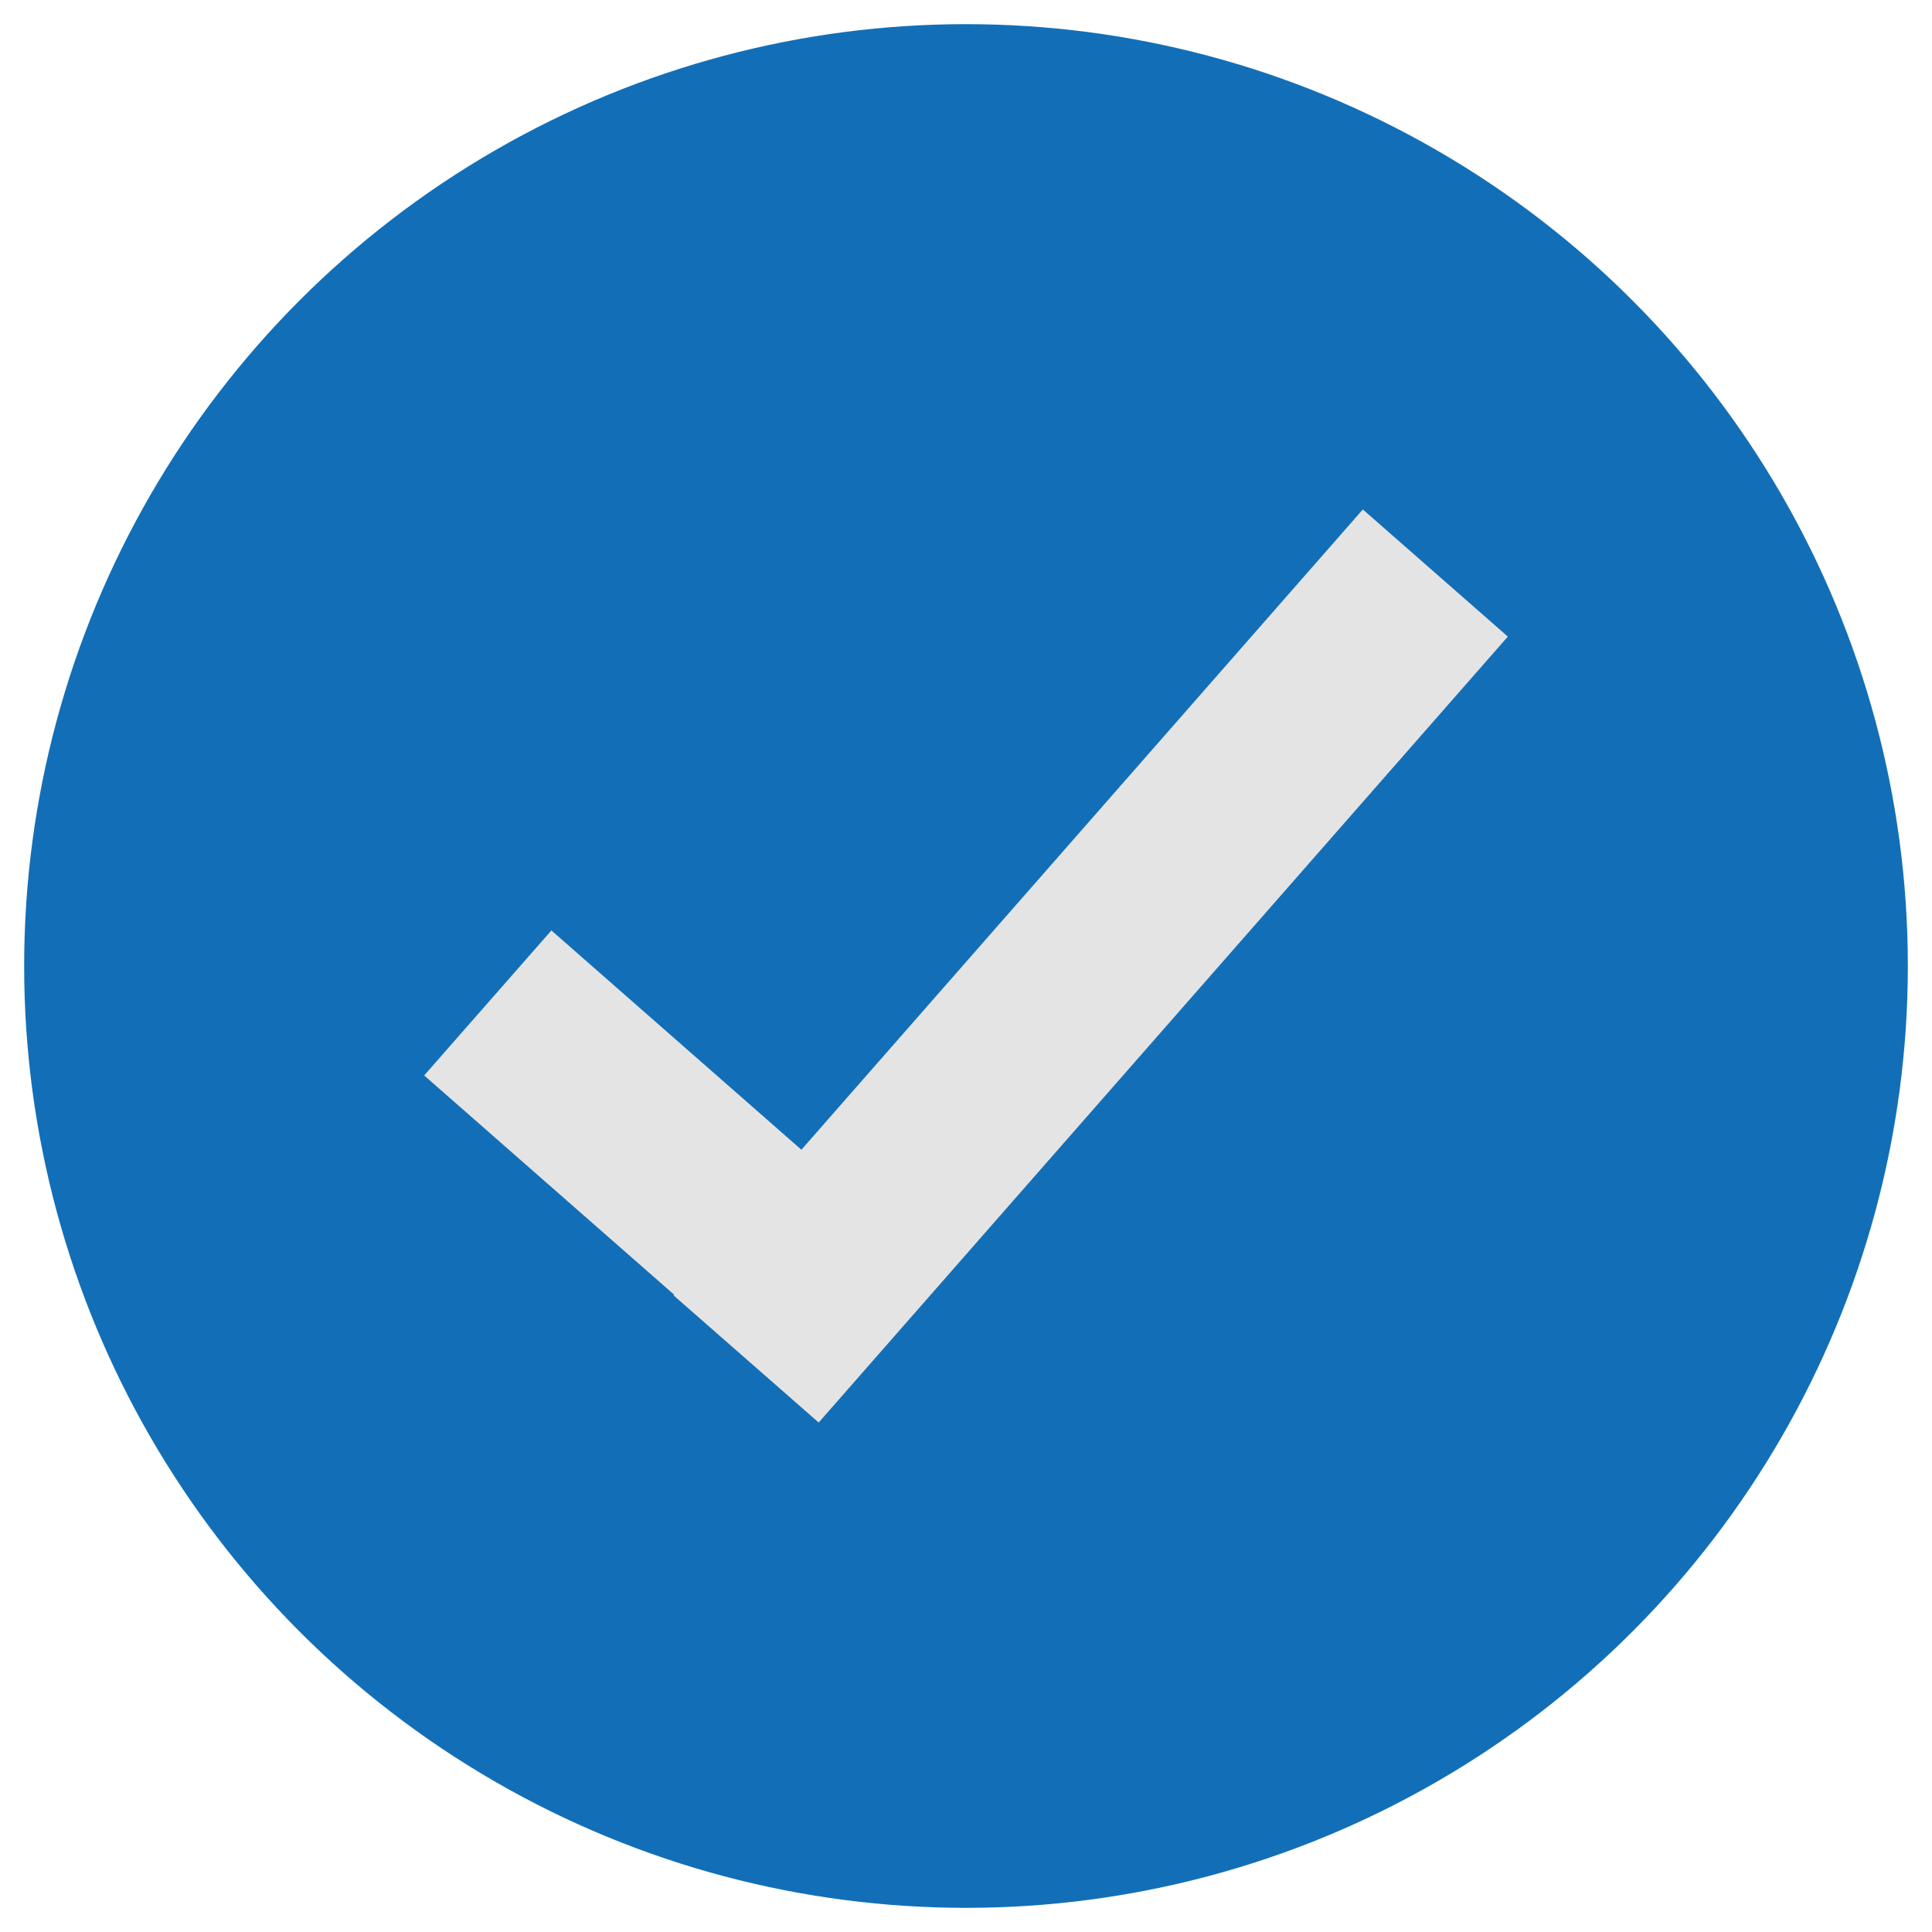
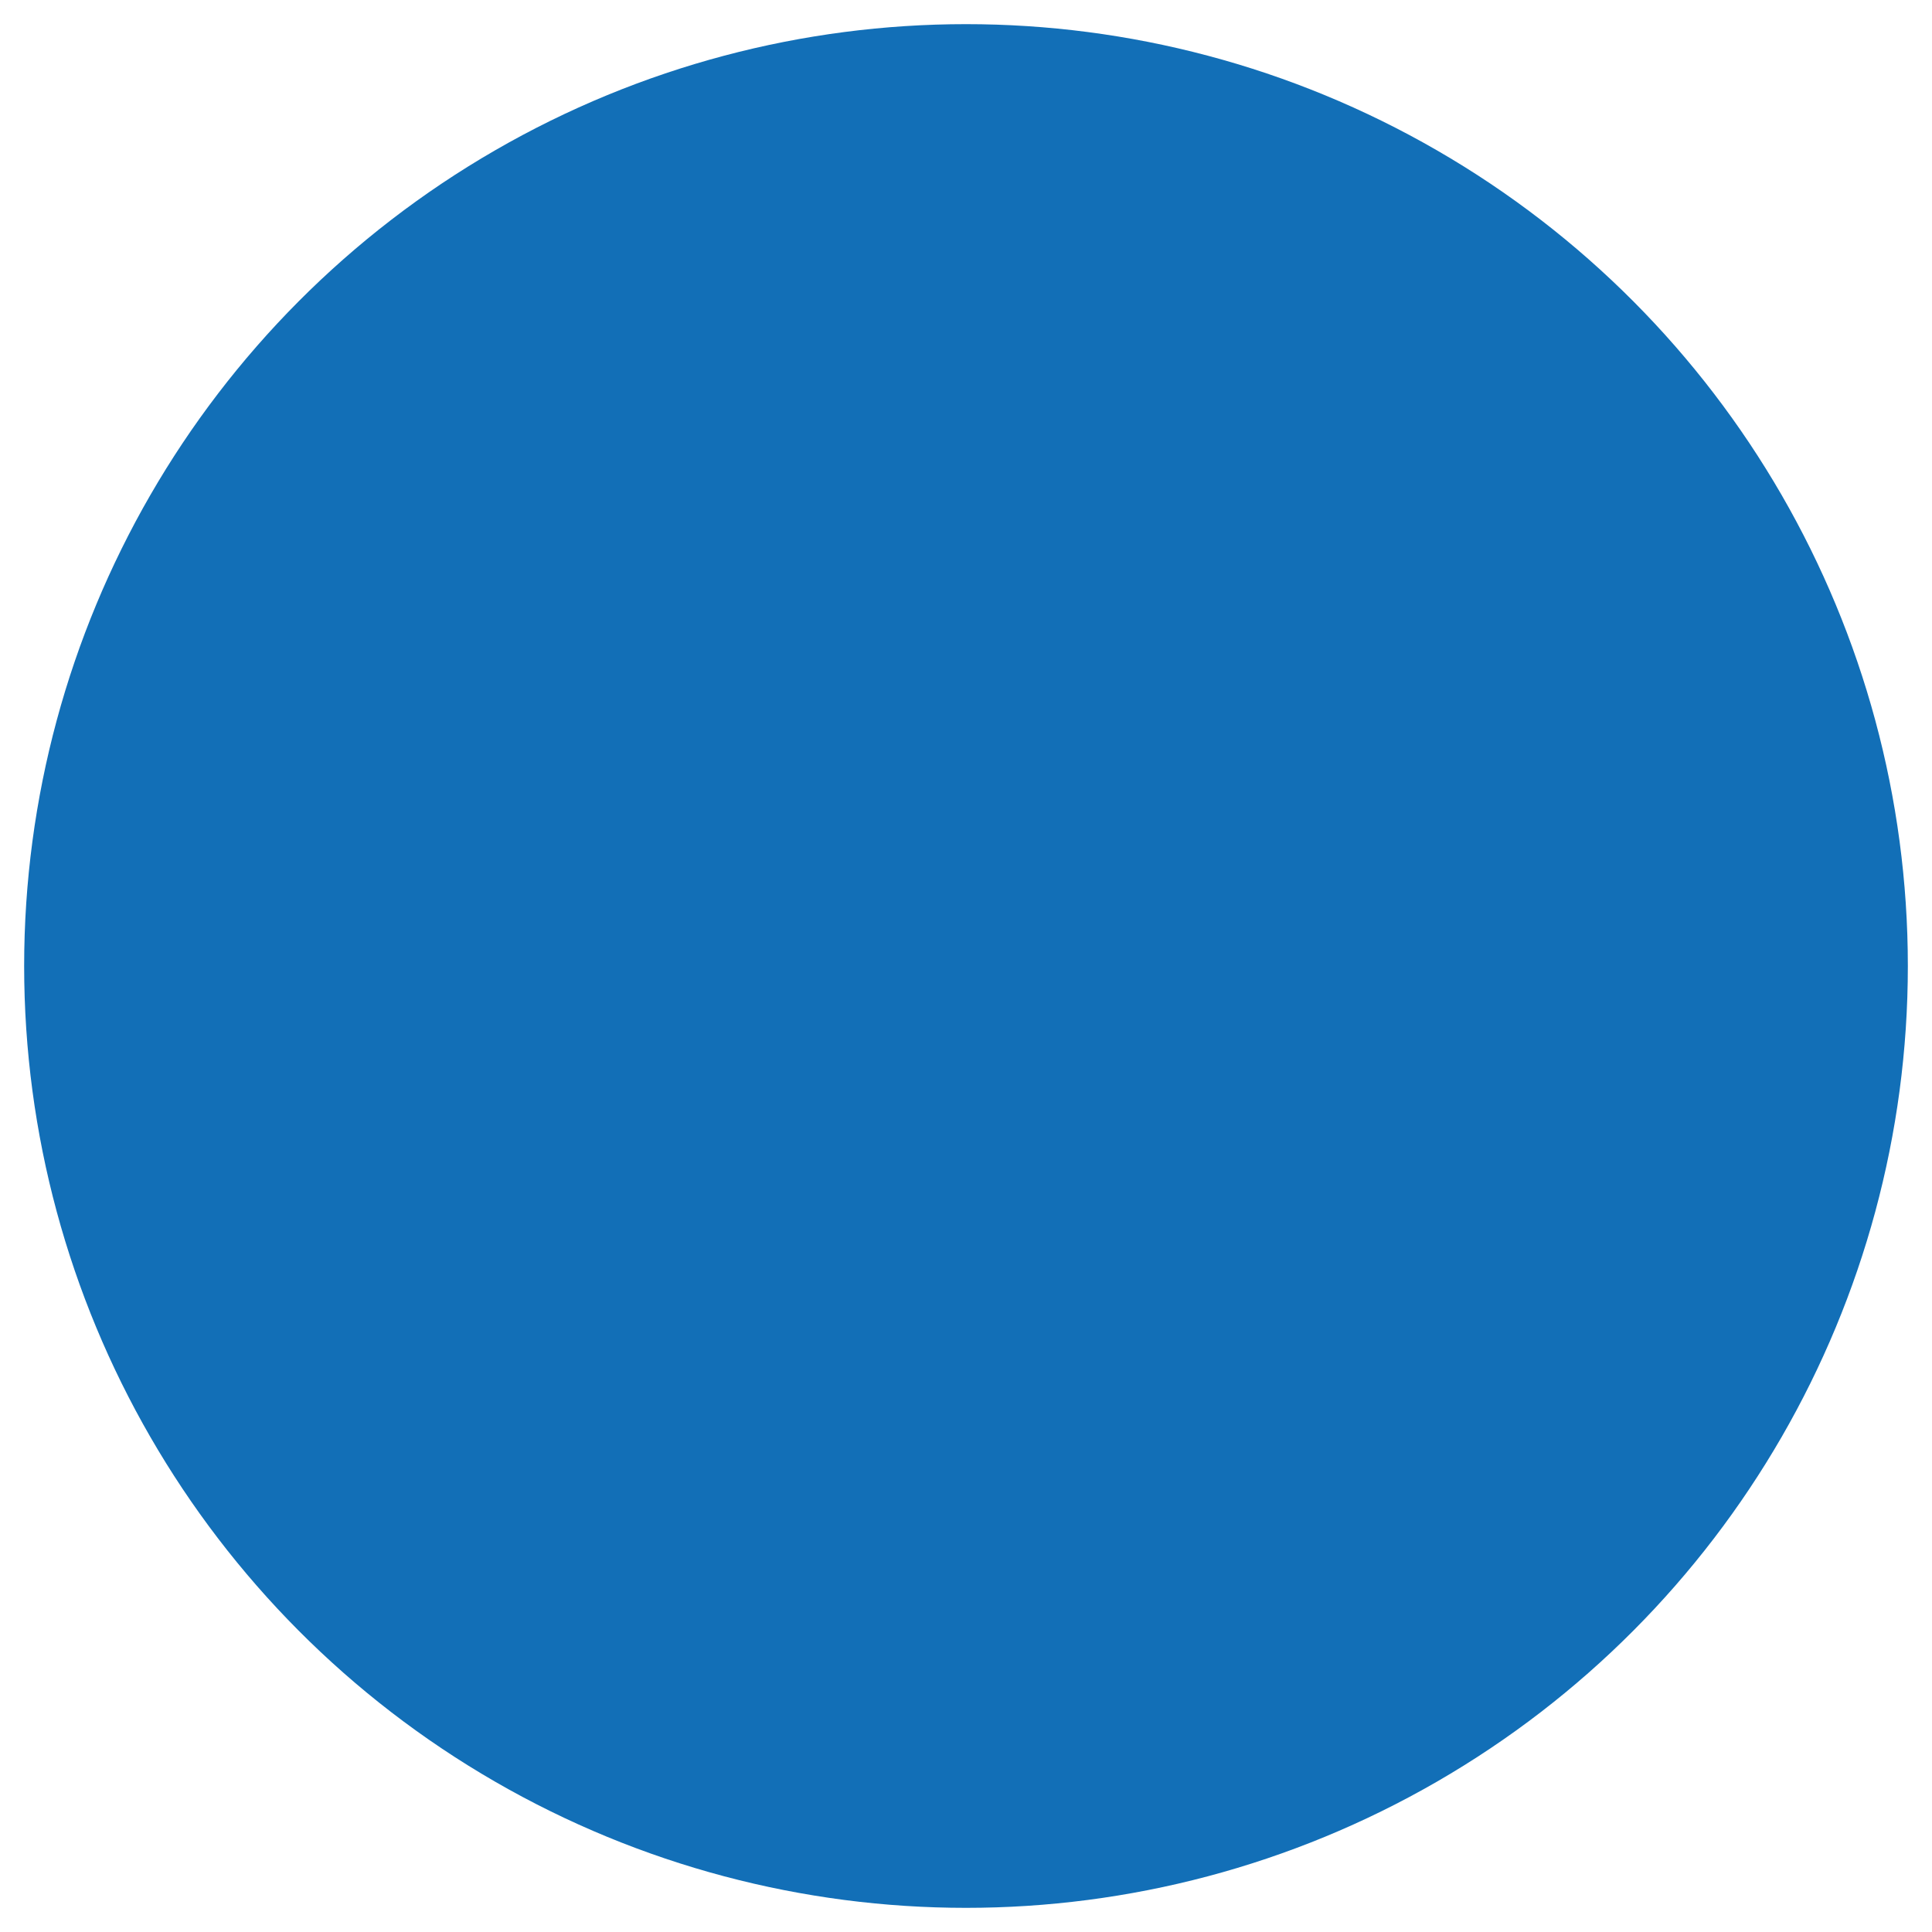
<svg xmlns="http://www.w3.org/2000/svg" id="Ebene_1" data-name="Ebene 1" viewBox="0 0 200 200">
  <defs>
    <style>
      .cls-1 {
        fill: #e5e4e4;
      }

      .cls-2 {
        fill: #126fb7;
      }
    </style>
  </defs>
  <circle class="cls-2" cx="100" cy="100" r="97.5" />
-   <polygon class="cls-1" points="141.08 52.74 82.96 119.02 57.08 96.32 43.91 111.33 69.79 134.03 69.73 134.1 84.75 147.26 156.09 65.9 141.08 52.74" />
</svg>